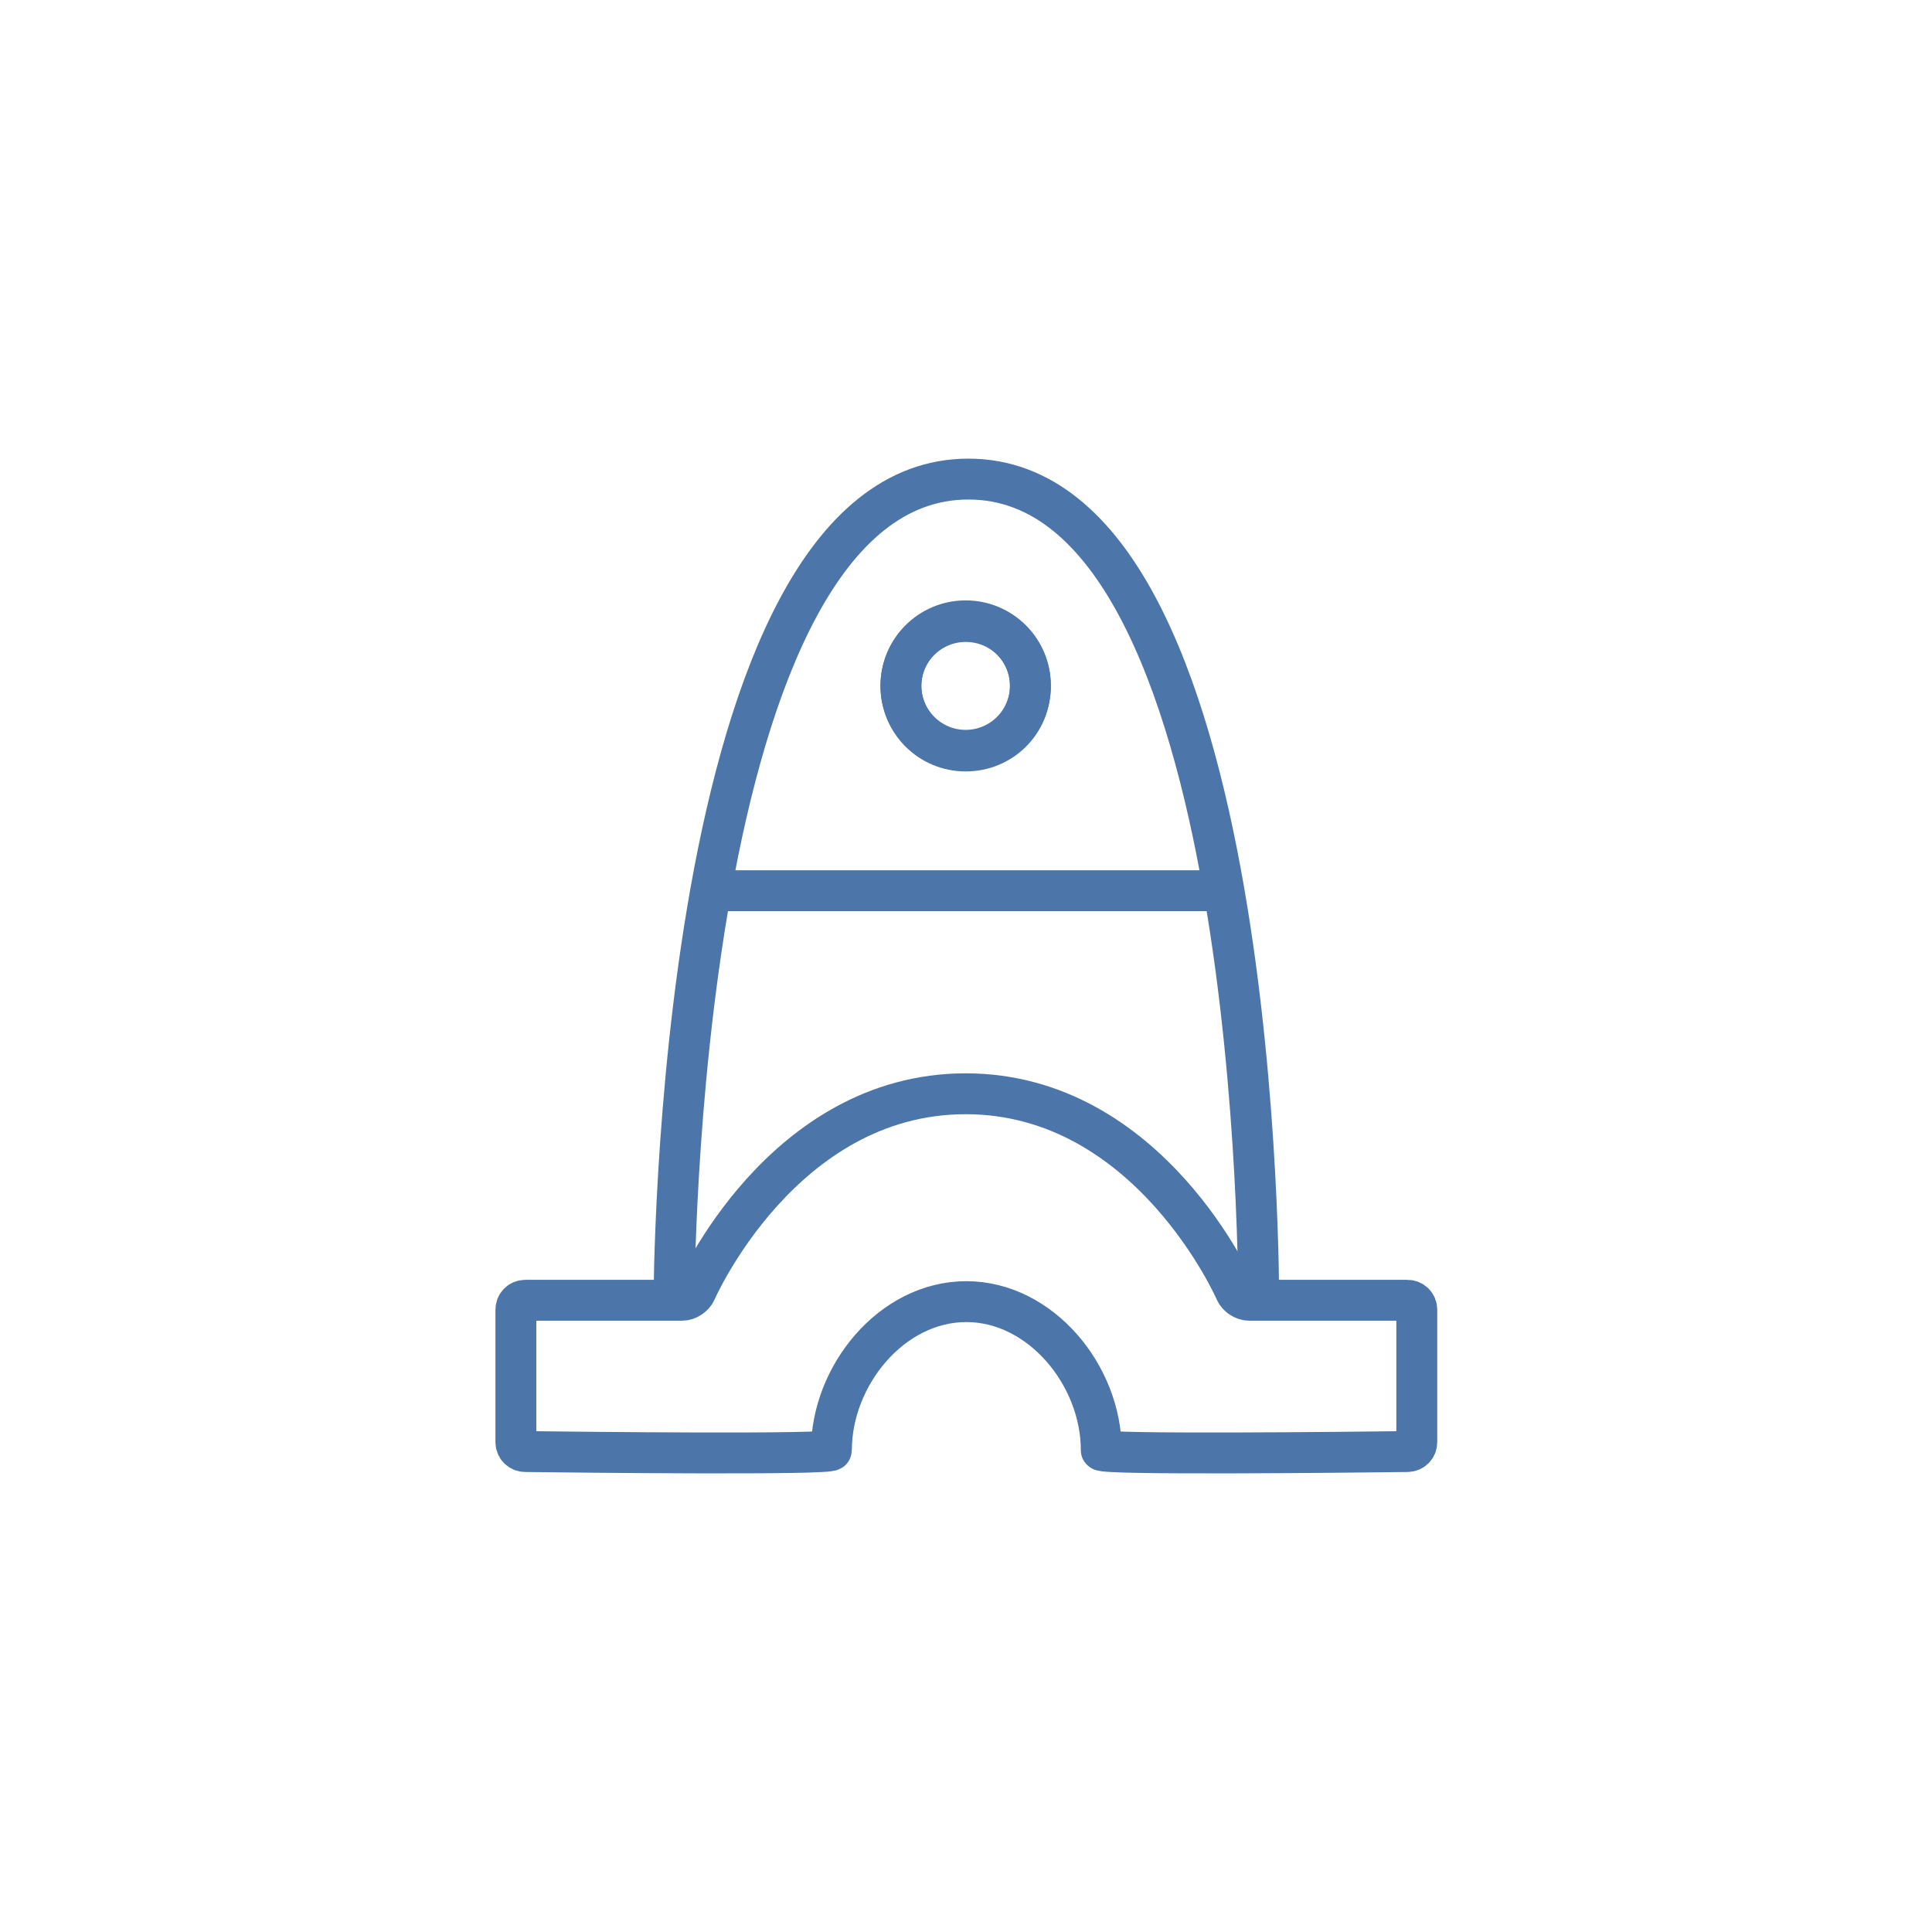
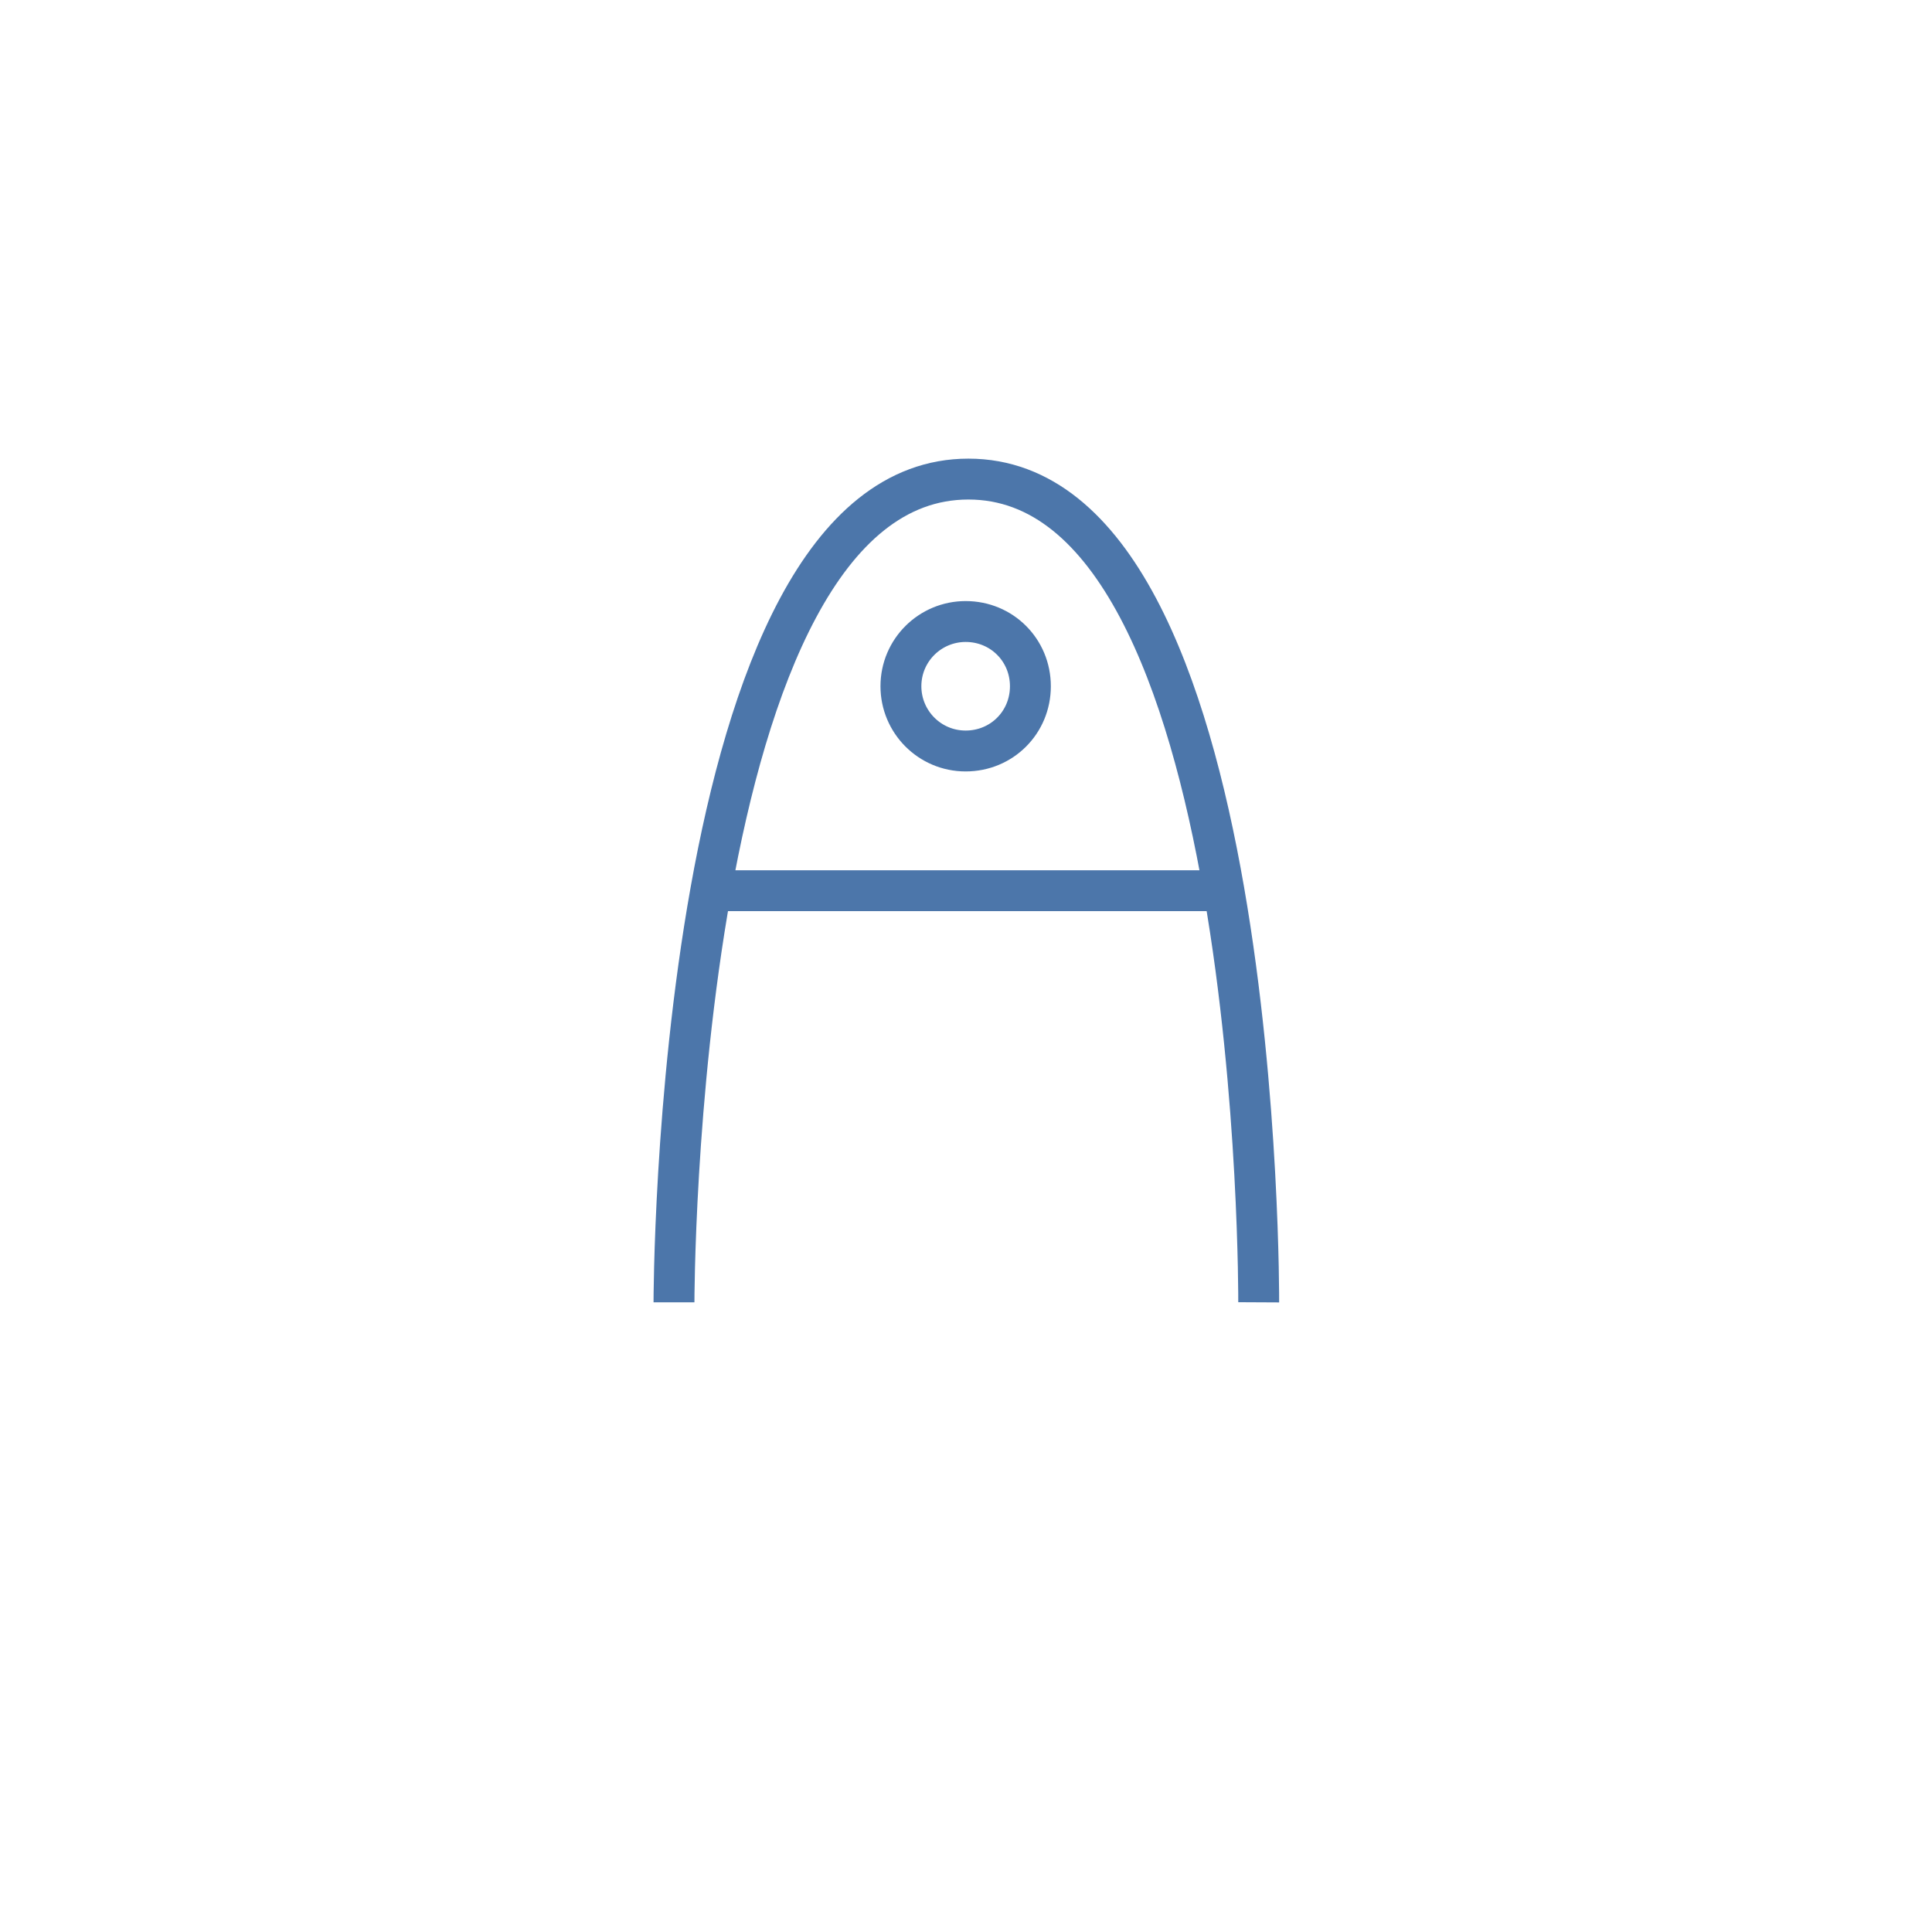
<svg xmlns="http://www.w3.org/2000/svg" version="1.1" x="0px" y="0px" viewBox="0 0 283.5 283.5" style="enable-background:new 0 0 283.5 283.5;" xml:space="preserve">
  <style type="text/css">
	.st3{fill:none;stroke:#4C76AA;stroke-width:6;stroke-miterlimit:10;}
</style>
  <g id="kreise">
</g>
  <g id="Ebene_1">
    <g>
      <path class="st3" d="M98.9,191.1c0,0,0-120.8,43.2-120.8s42.6,120.8,42.6,120.8 M141.7,91.2c-5.2,0-9.5,4.2-9.5,9.5    c0,5.2,4.2,9.5,9.5,9.5s9.5-4.2,9.5-9.5C151.2,95.4,147,91.2,141.7,91.2z M104.3,130.7h75.2" />
      <g>
-         <path class="st3" d="M183.3,190.8c-0.8,0-1.7-0.6-2-1.3c0,0-12.6-29-39.6-29s-39.6,29-39.6,29c-0.3,0.7-1.2,1.3-2,1.3H77.1     c-0.8,0-1.4,0.6-1.4,1.4v19.4c0,0.8,0.6,1.4,1.4,1.4c7.7,0.1,44.9,0.5,44.9-0.2c0-10.9,8.8-21.8,19.8-21.8     c10.9,0,19.8,10.8,19.8,21.8c0,0.7,37.2,0.3,44.9,0.2c0.8,0,1.4-0.6,1.4-1.4v-19.4c0-0.8-0.6-1.4-1.4-1.4H183.3z" />
-       </g>
-       <circle class="st3" cx="141.7" cy="100.6" r="9.5" />
+         </g>
    </g>
  </g>
  <g id="Ebene_2">
</g>
</svg>